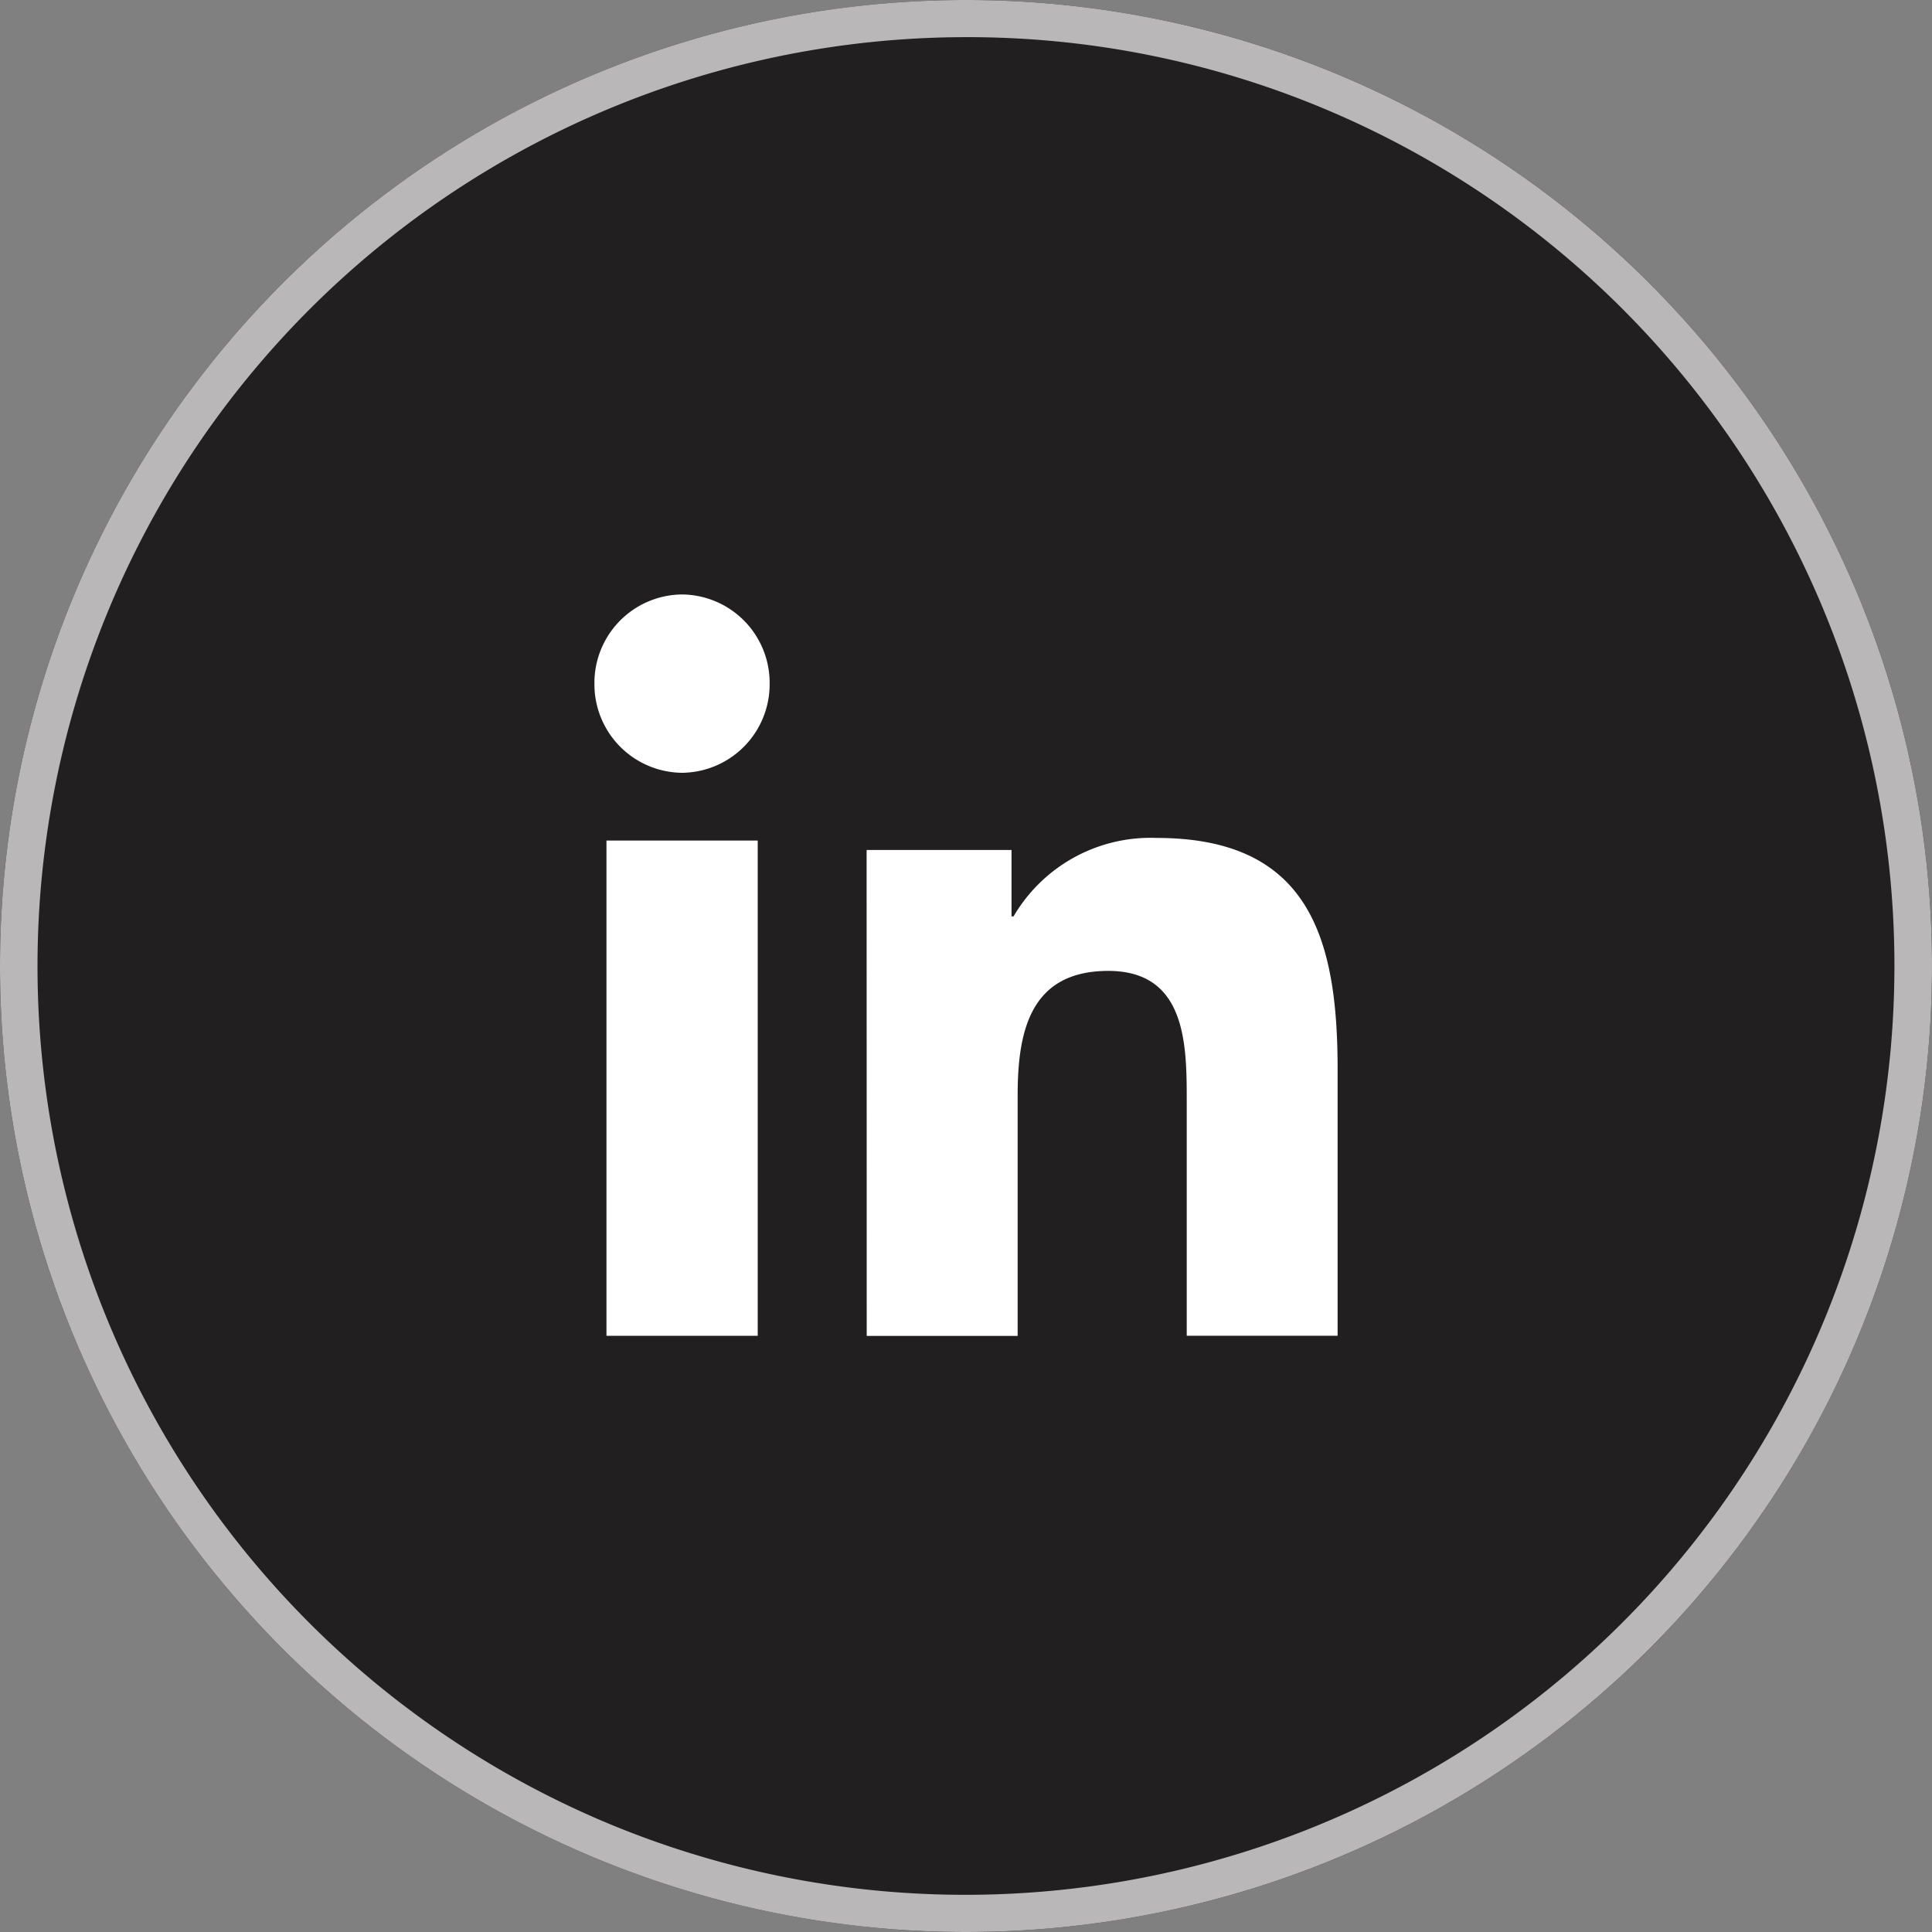
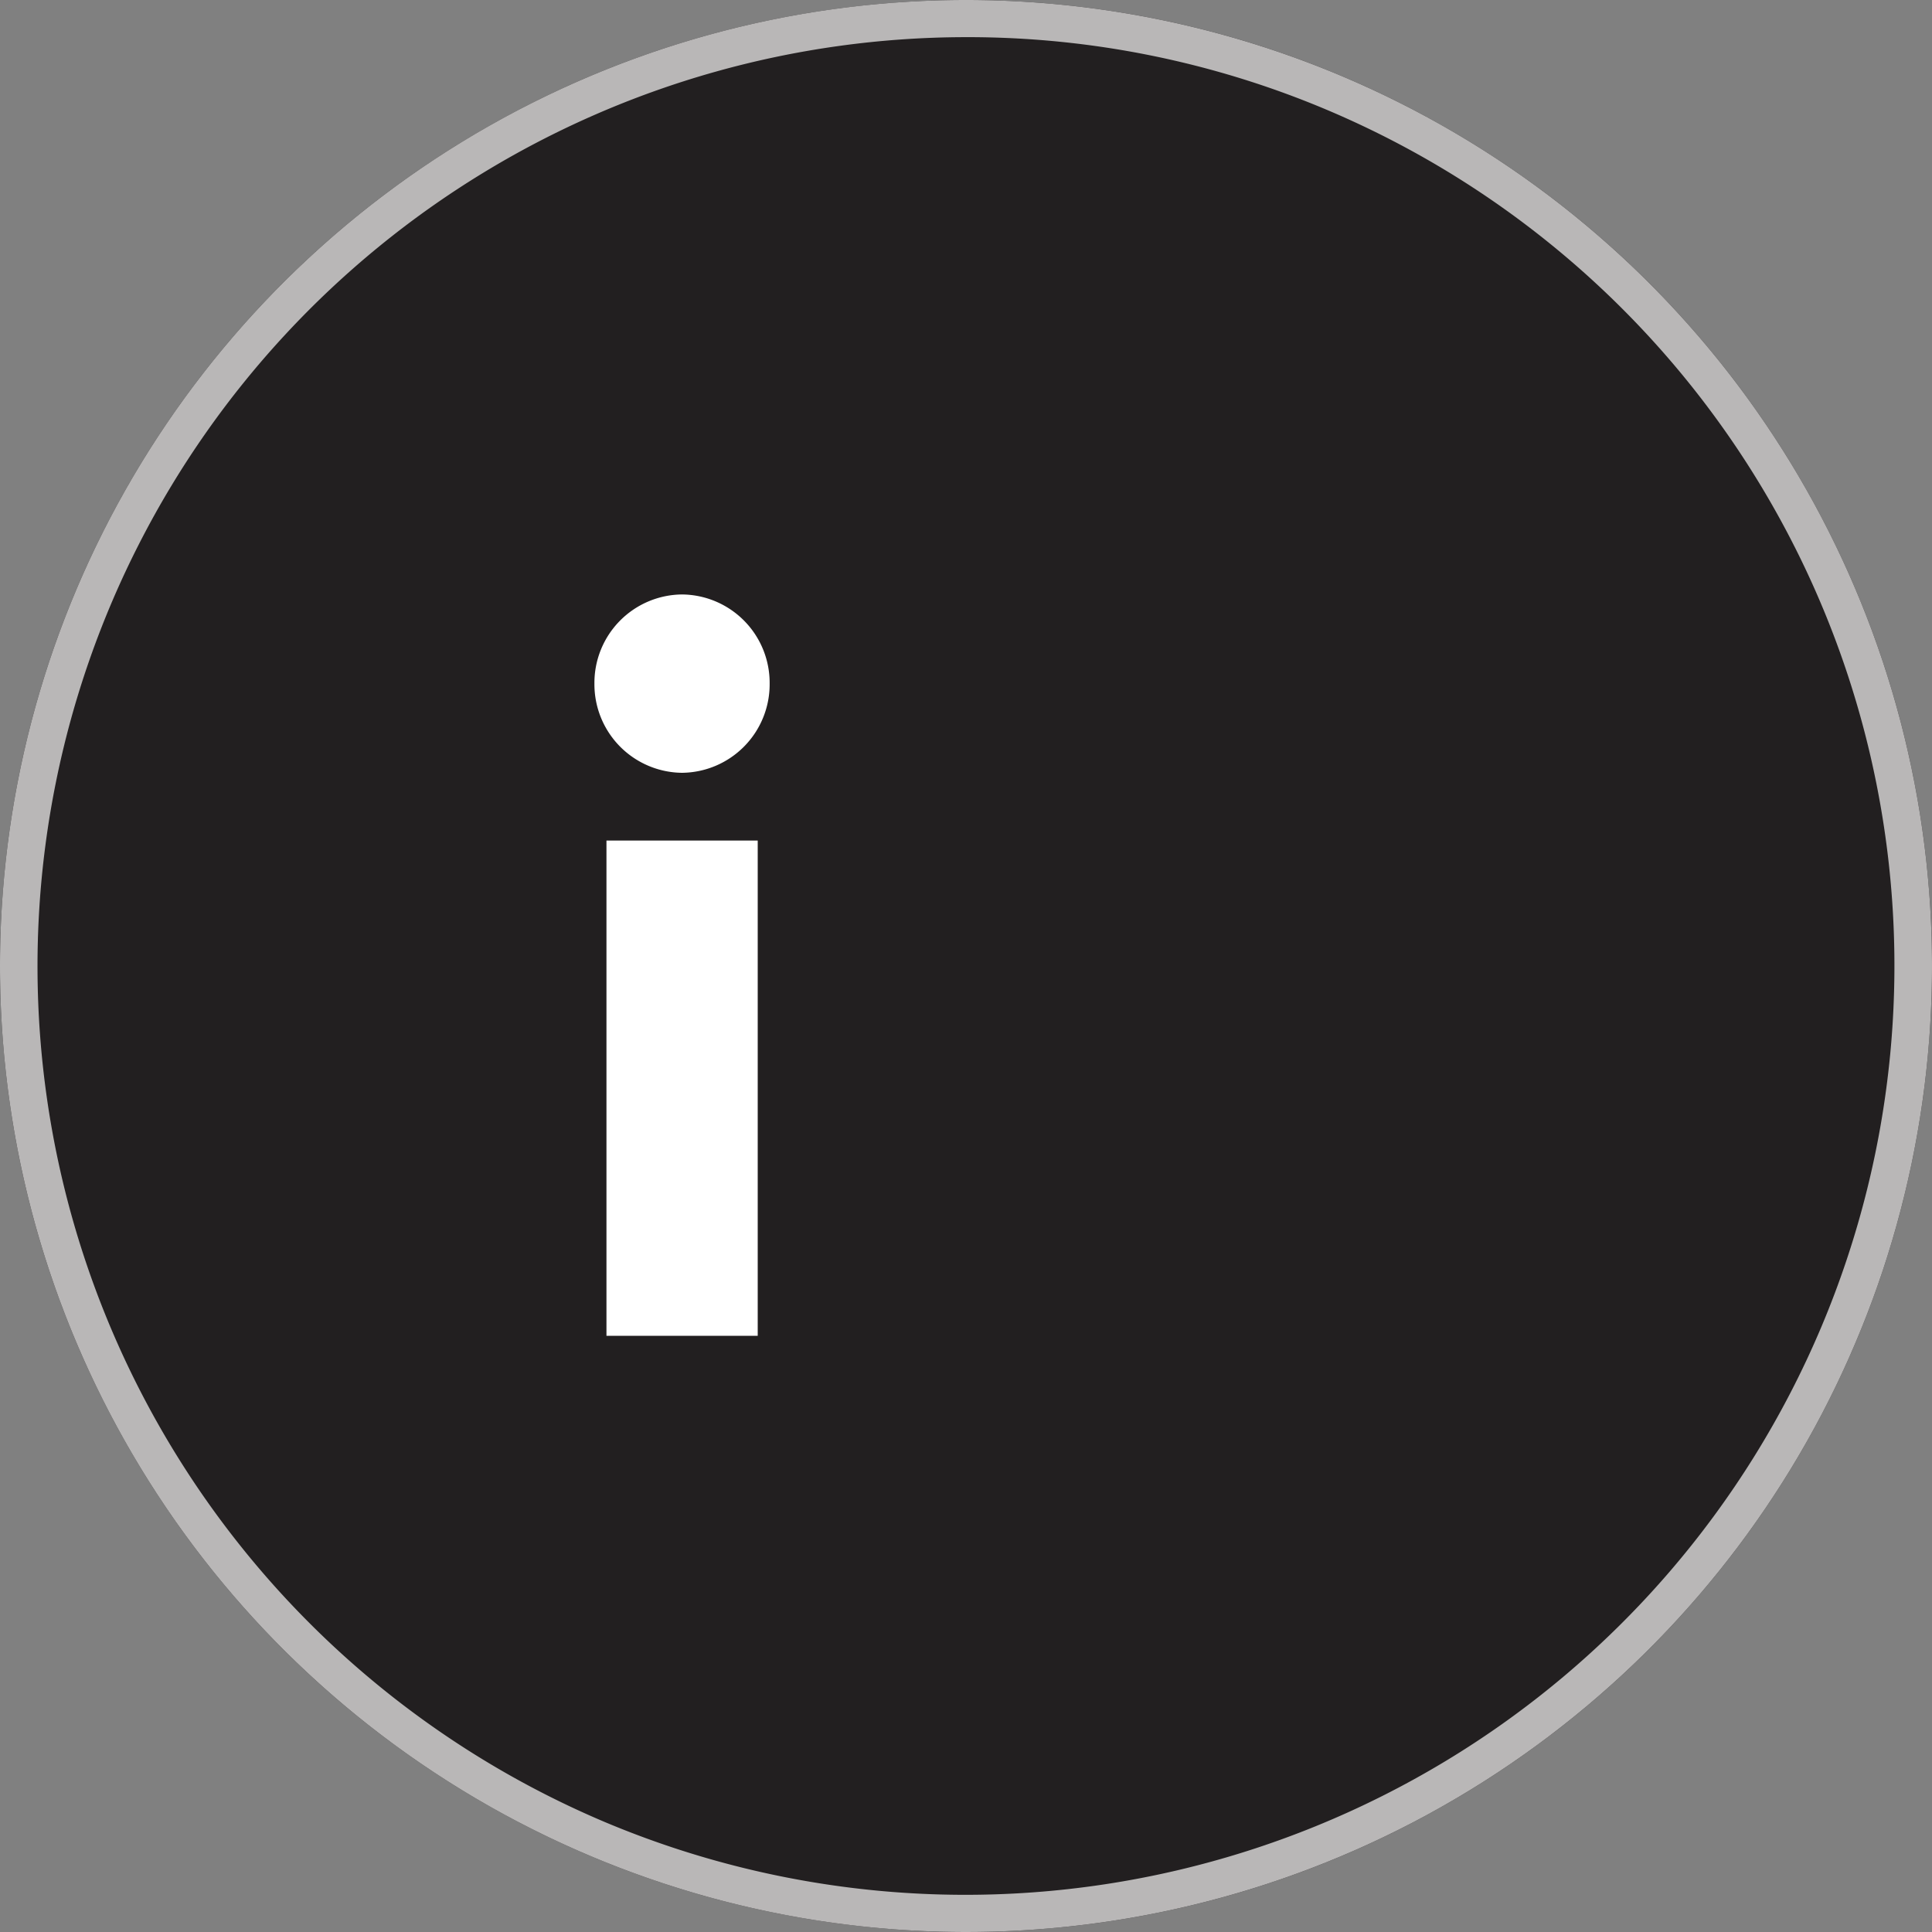
<svg xmlns="http://www.w3.org/2000/svg" width="52" height="52" viewBox="0 0 52 52">
  <rect x="0" y="0" width="52" height="52" fill="#808080" stroke="none" />
  <g id="in_our_team" data-name="in_our team" transform="translate(-505 -4667)">
    <circle id="Ellipse_8" data-name="Ellipse 8" cx="26" cy="26" r="26" transform="translate(505 4667)" fill="#221f20" />
    <path id="Ellipse_8_-_Outline" data-name="Ellipse 8 - Outline" d="M26,1a25.007,25.007,0,0,0-9.731,48.036A25.007,25.007,0,0,0,35.731,2.964,24.843,24.843,0,0,0,26,1m0-1A26,26,0,1,1,0,26,26,26,0,0,1,26,0Z" transform="translate(505 4667)" fill="#b9b7b7" />
    <g id="in" transform="translate(521 4683)">
      <path id="Path_4" data-name="Path 4" d="M295.276-22.117h4.071v13.33h-4.071Zm2.035-6.623a2.379,2.379,0,0,1,2.357,2.4,2.382,2.382,0,0,1-2.357,2.4,2.383,2.383,0,0,1-2.359-2.4,2.38,2.38,0,0,1,2.359-2.4" transform="translate(-294.953 28.74)" fill="#fff" />
-       <path id="Path_5" data-name="Path 5" d="M299.784-24.122h3.9v1.788h.055a4.271,4.271,0,0,1,3.848-2.112c4.115,0,4.874,2.707,4.874,6.228v7.171H308.4V-17.4c0-1.518-.029-3.467-2.112-3.467-2.116,0-2.439,1.652-2.439,3.356v6.468h-4.062Z" transform="translate(-292.459 30.999)" fill="#fff" />
    </g>
  </g>
</svg>